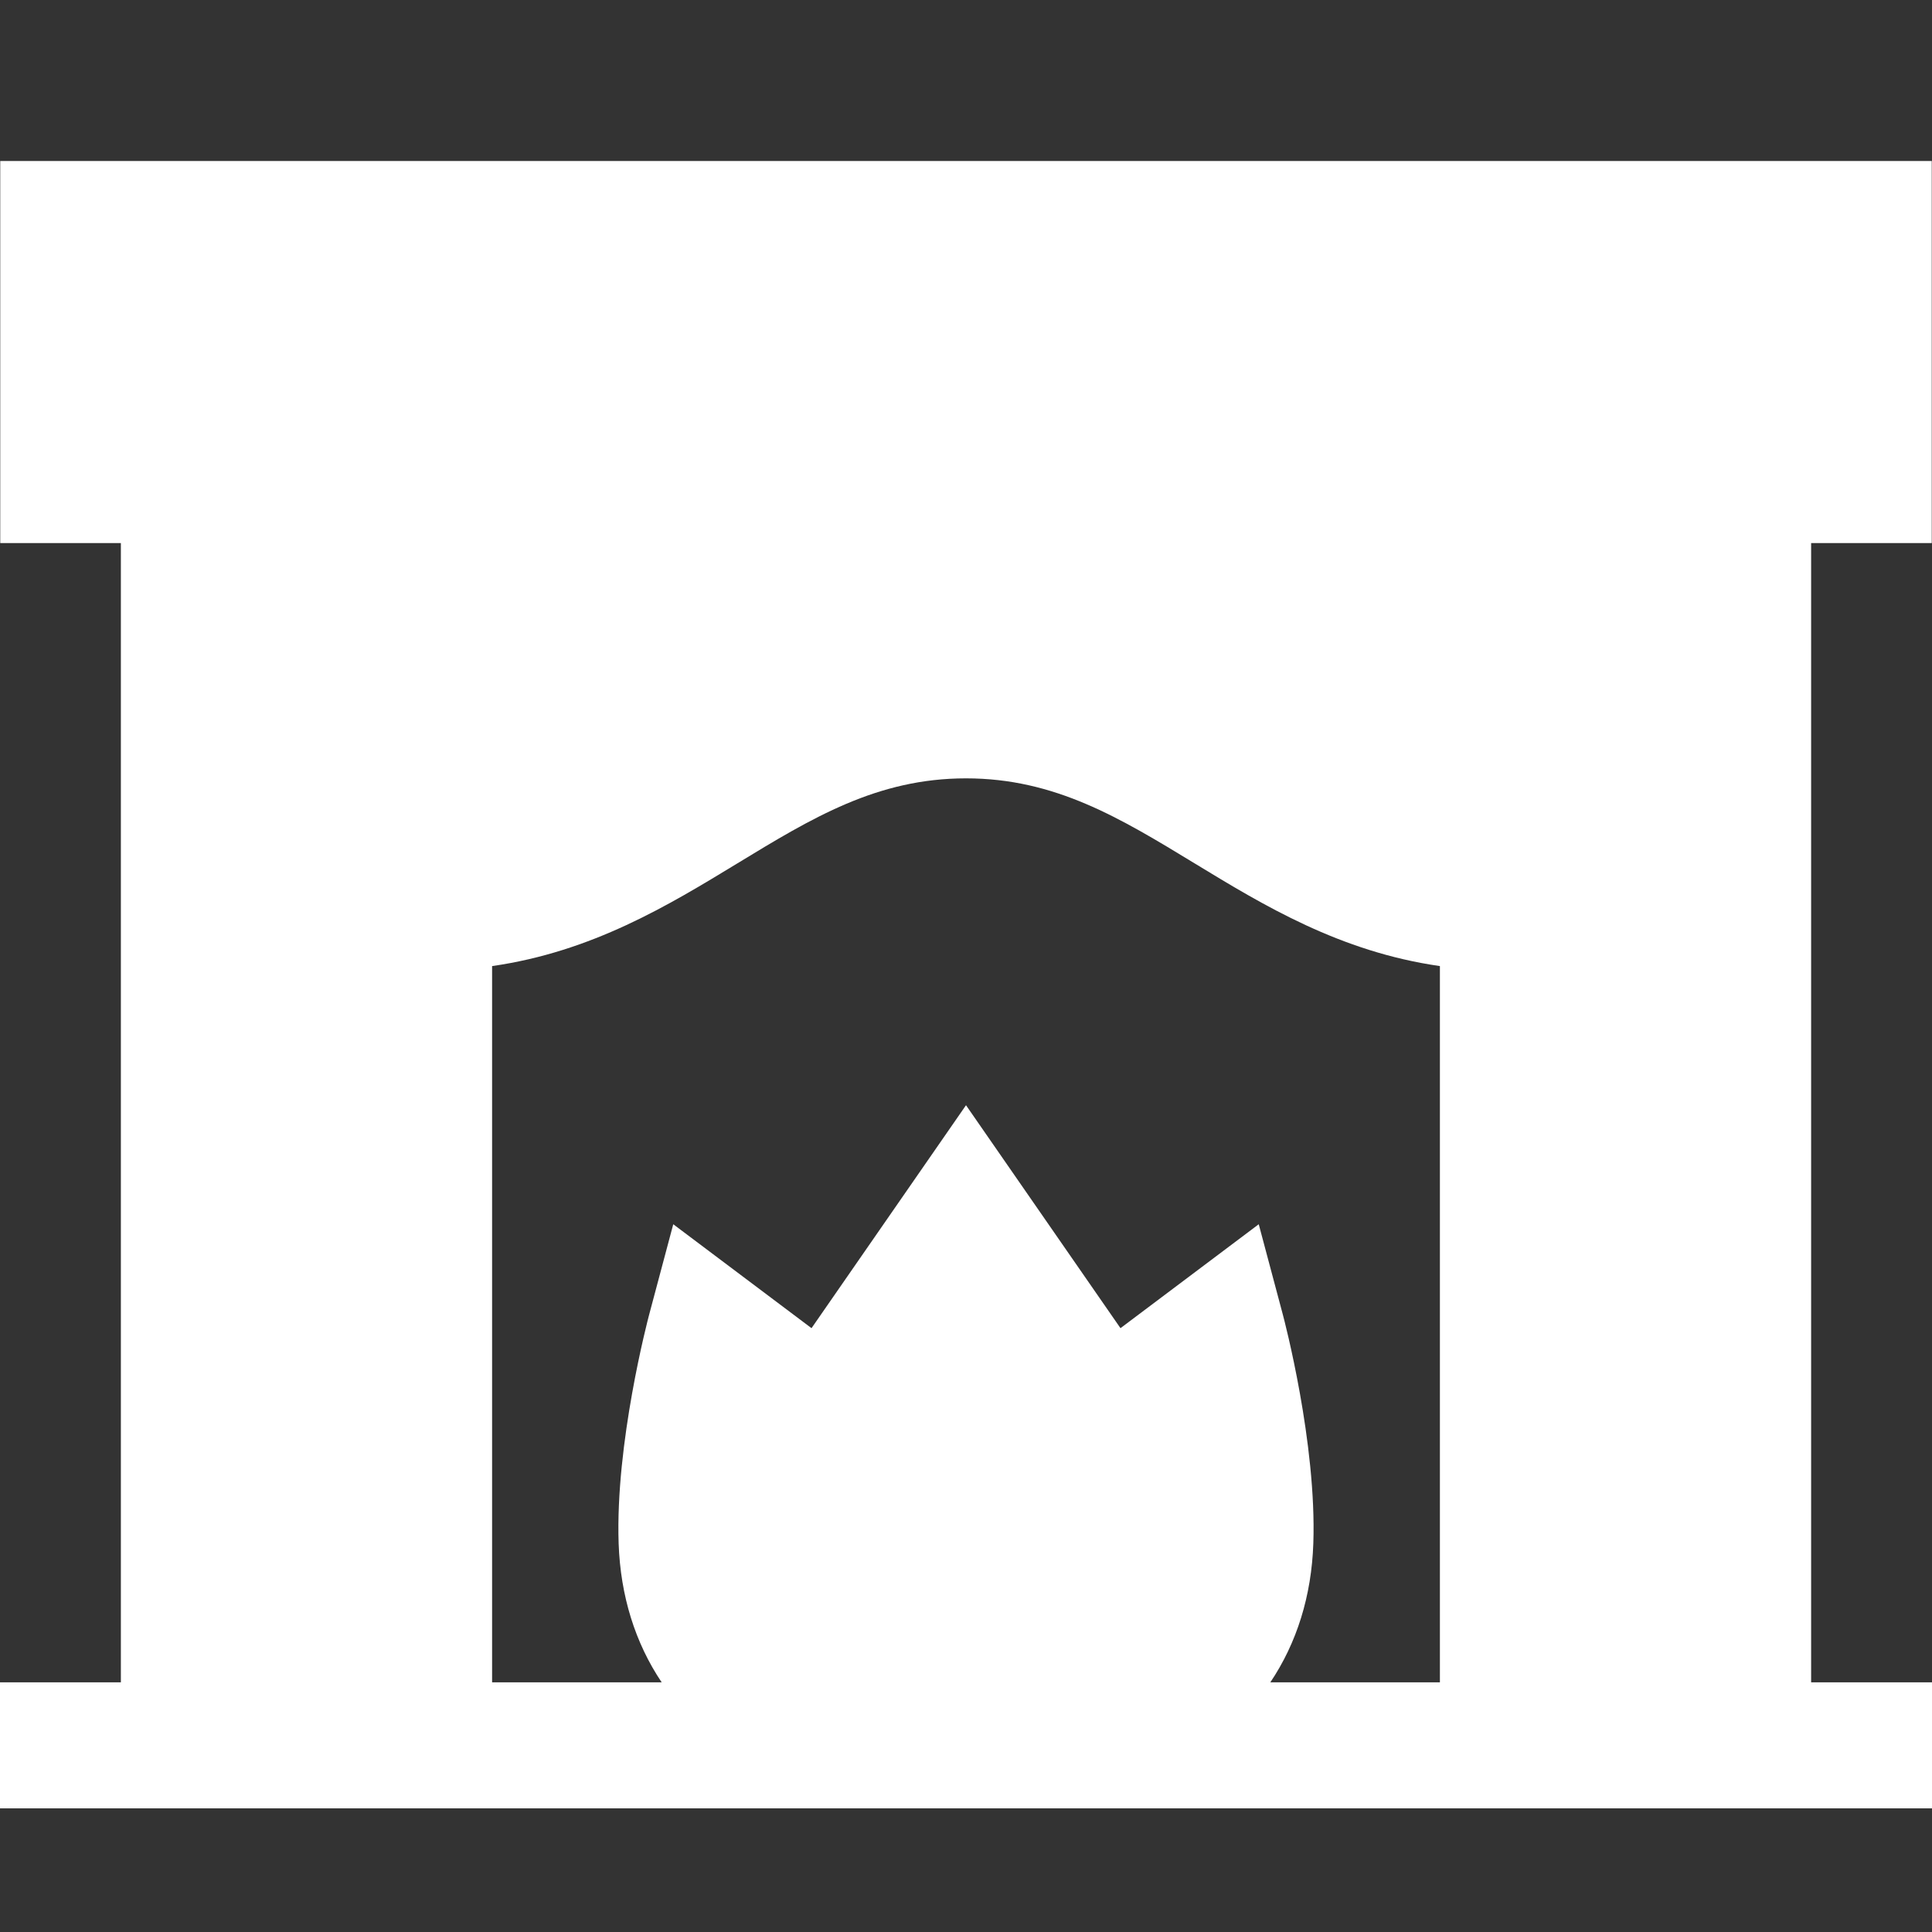
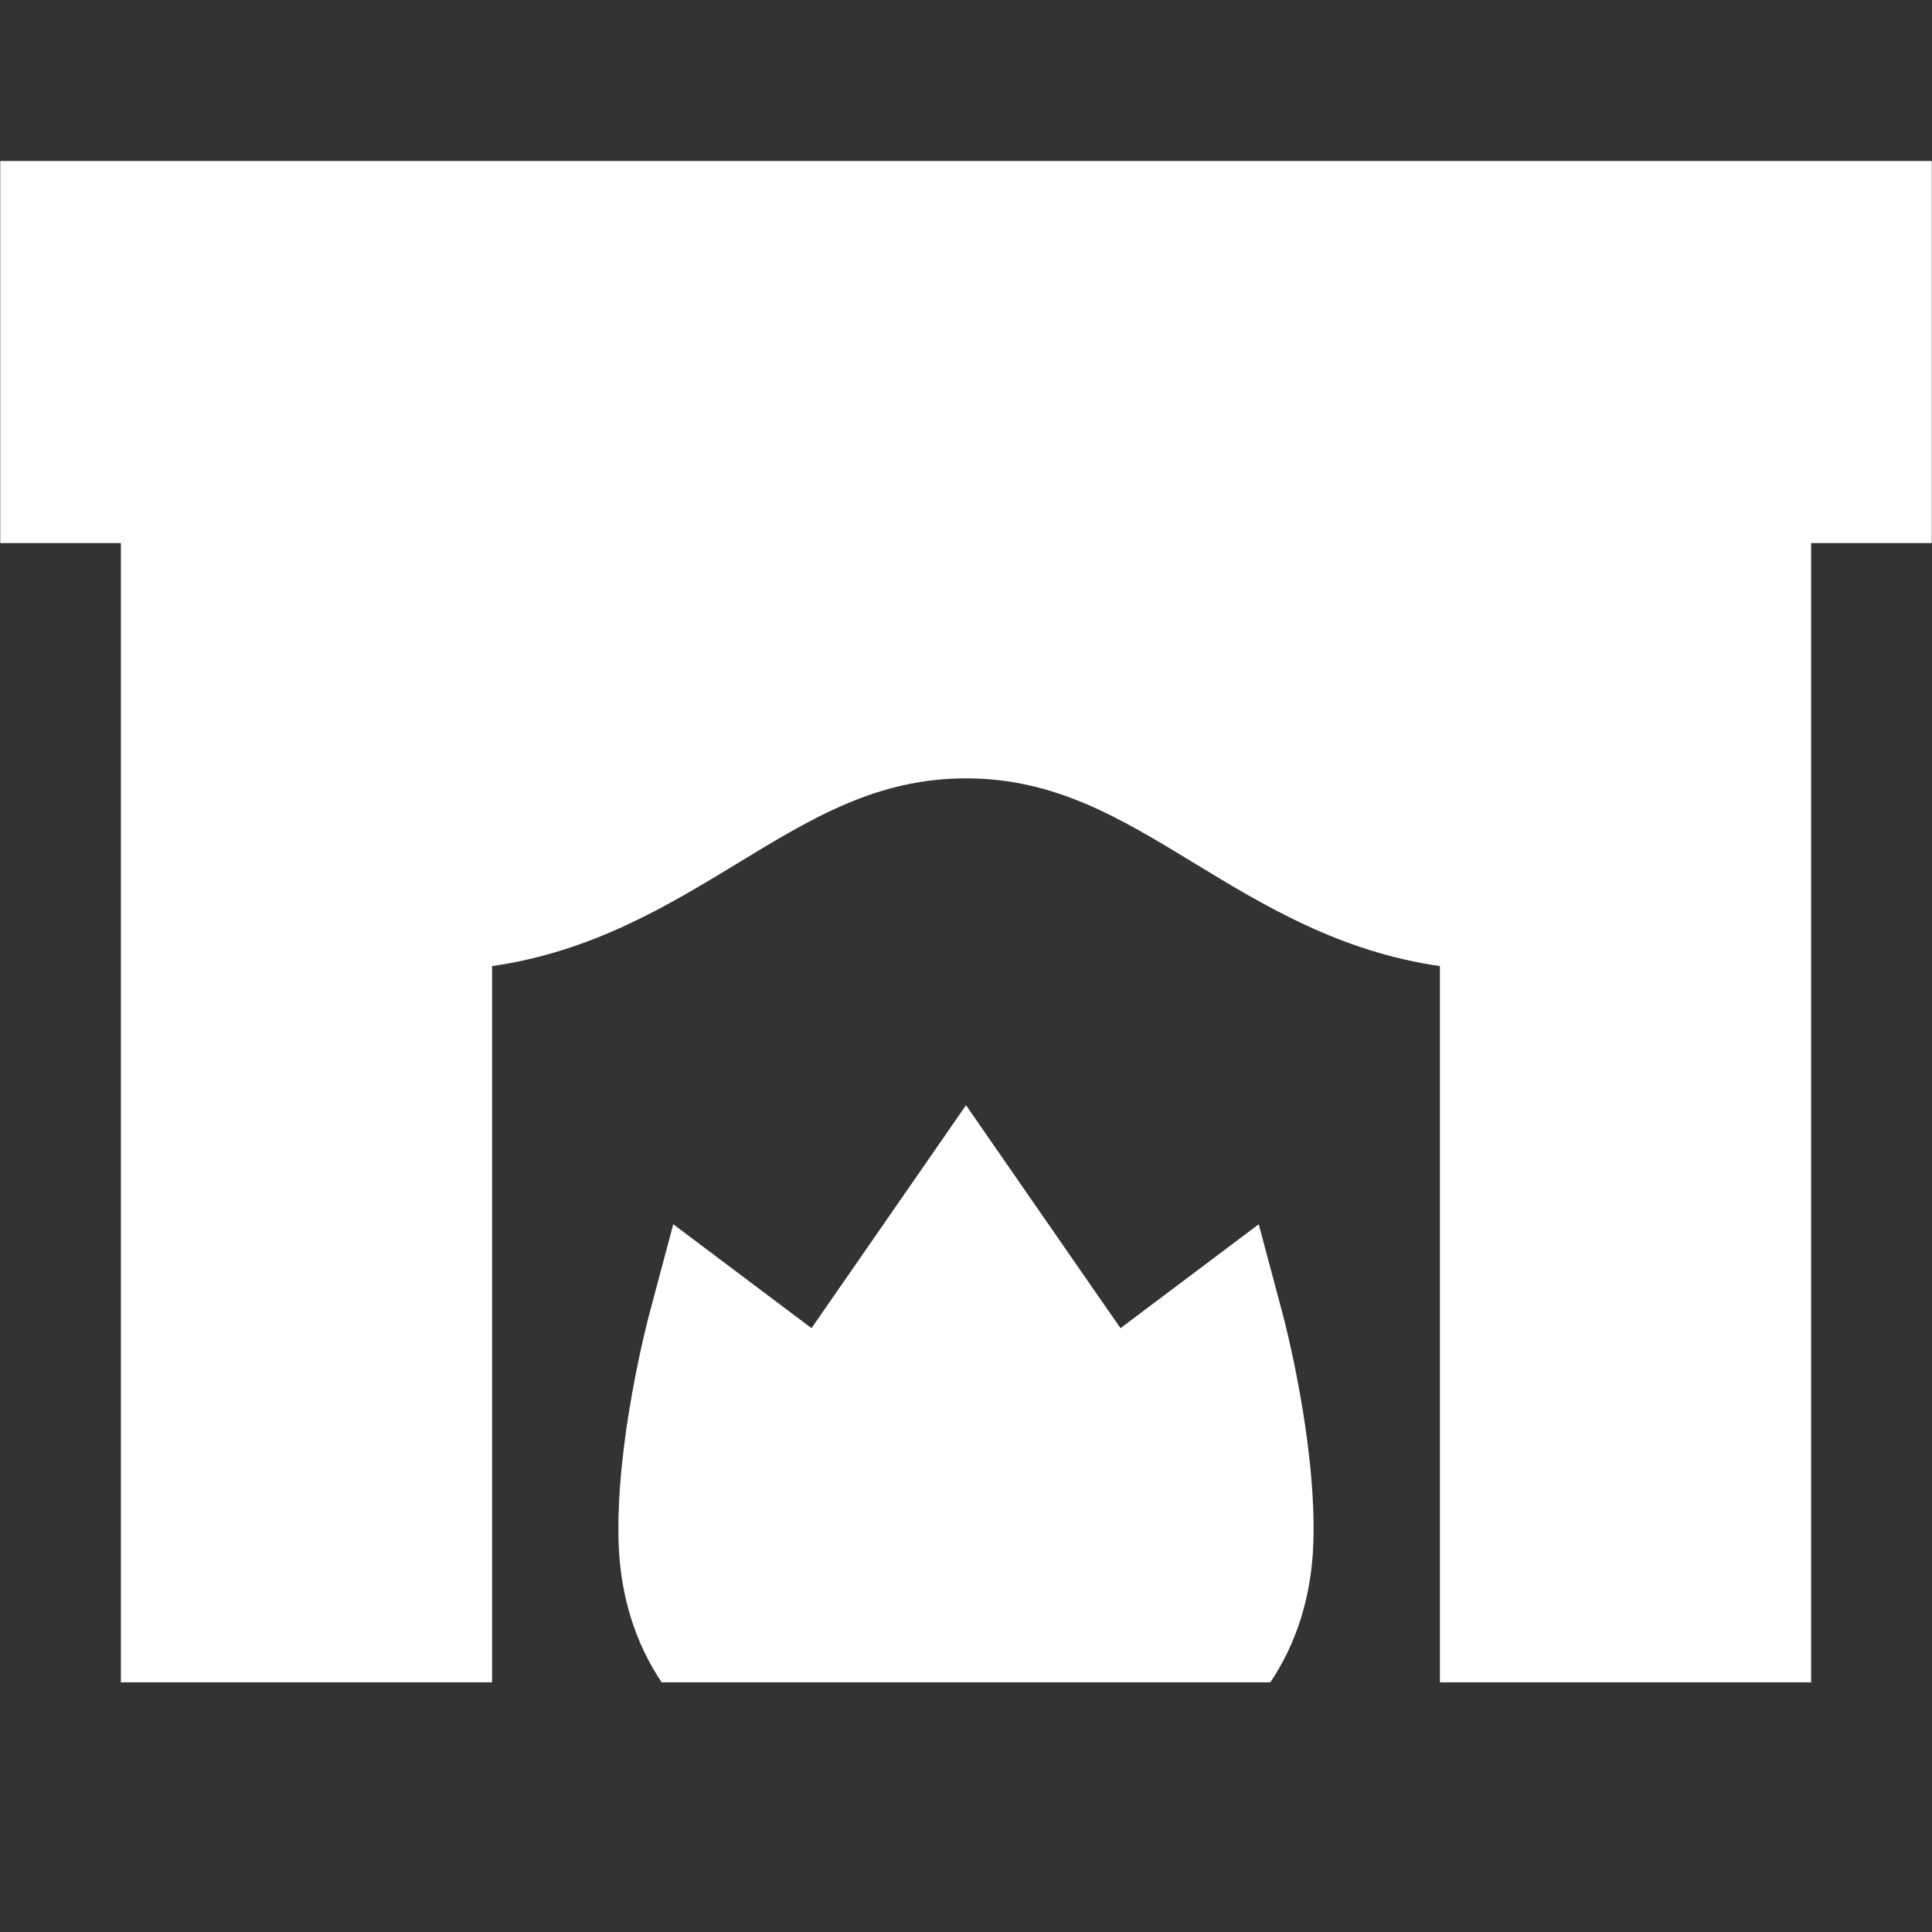
<svg xmlns="http://www.w3.org/2000/svg" width="48" height="48" viewBox="0 0 48 48" fill="none">
  <rect x="0" y="0" width="48" height="48" fill="#333333" stroke="none" />
-   <path d="M44.997 41.797V41.797V13.493H47.994V4H0.006V13.493H3.003V41.797H0V44.928H48V41.797H44.997ZM35.774 41.797H31.561C32.218 40.821 32.585 39.649 32.629 38.348C32.715 35.856 31.906 32.787 31.871 32.658L31.273 30.416L27.838 32.998L24 27.459L20.162 32.998L16.727 30.416L16.129 32.658C16.095 32.787 15.285 35.855 15.37 38.348C15.415 39.649 15.782 40.82 16.439 41.797H12.226V24.002C14.71 23.646 16.606 22.493 18.312 21.455C20.178 20.319 21.79 19.338 24 19.338C26.21 19.338 27.822 20.319 29.688 21.455C31.394 22.493 33.29 23.646 35.774 24.002V41.797Z" fill="#fff" />
+   <path d="M44.997 41.797V41.797V13.493H47.994V4H0.006V13.493H3.003V41.797H0H48V41.797H44.997ZM35.774 41.797H31.561C32.218 40.821 32.585 39.649 32.629 38.348C32.715 35.856 31.906 32.787 31.871 32.658L31.273 30.416L27.838 32.998L24 27.459L20.162 32.998L16.727 30.416L16.129 32.658C16.095 32.787 15.285 35.855 15.37 38.348C15.415 39.649 15.782 40.82 16.439 41.797H12.226V24.002C14.71 23.646 16.606 22.493 18.312 21.455C20.178 20.319 21.79 19.338 24 19.338C26.21 19.338 27.822 20.319 29.688 21.455C31.394 22.493 33.29 23.646 35.774 24.002V41.797Z" fill="#fff" />
</svg>